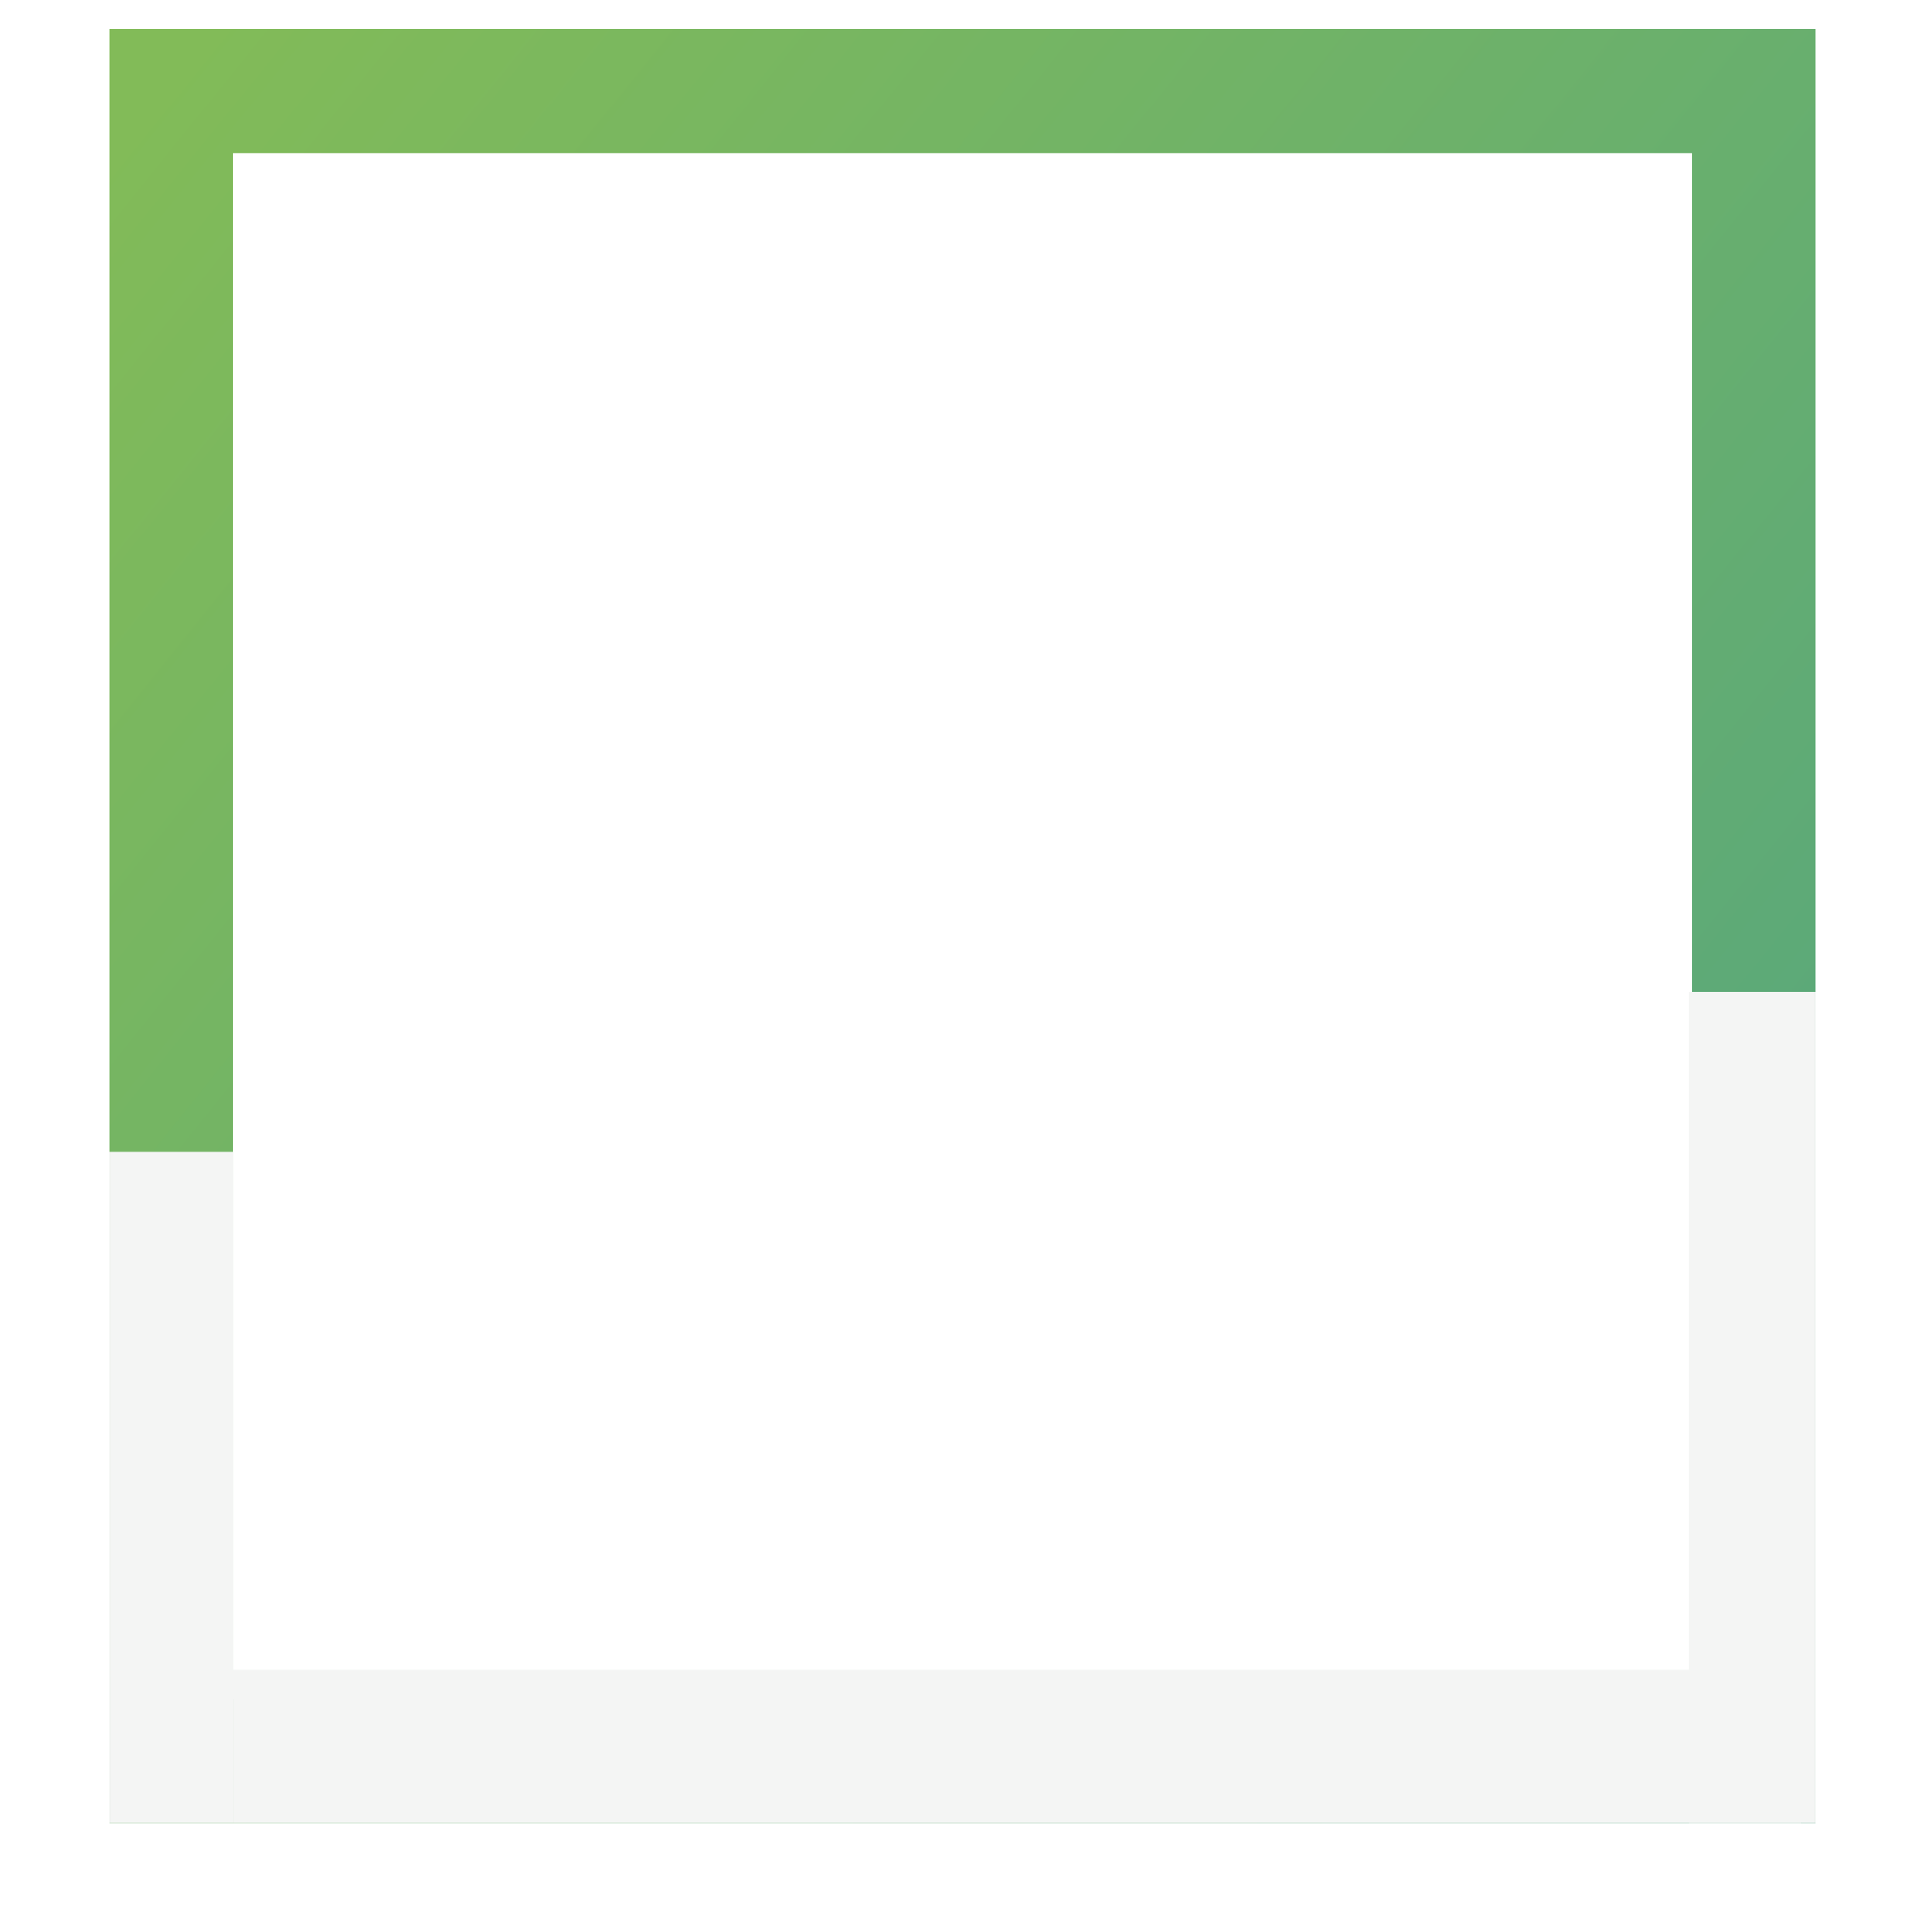
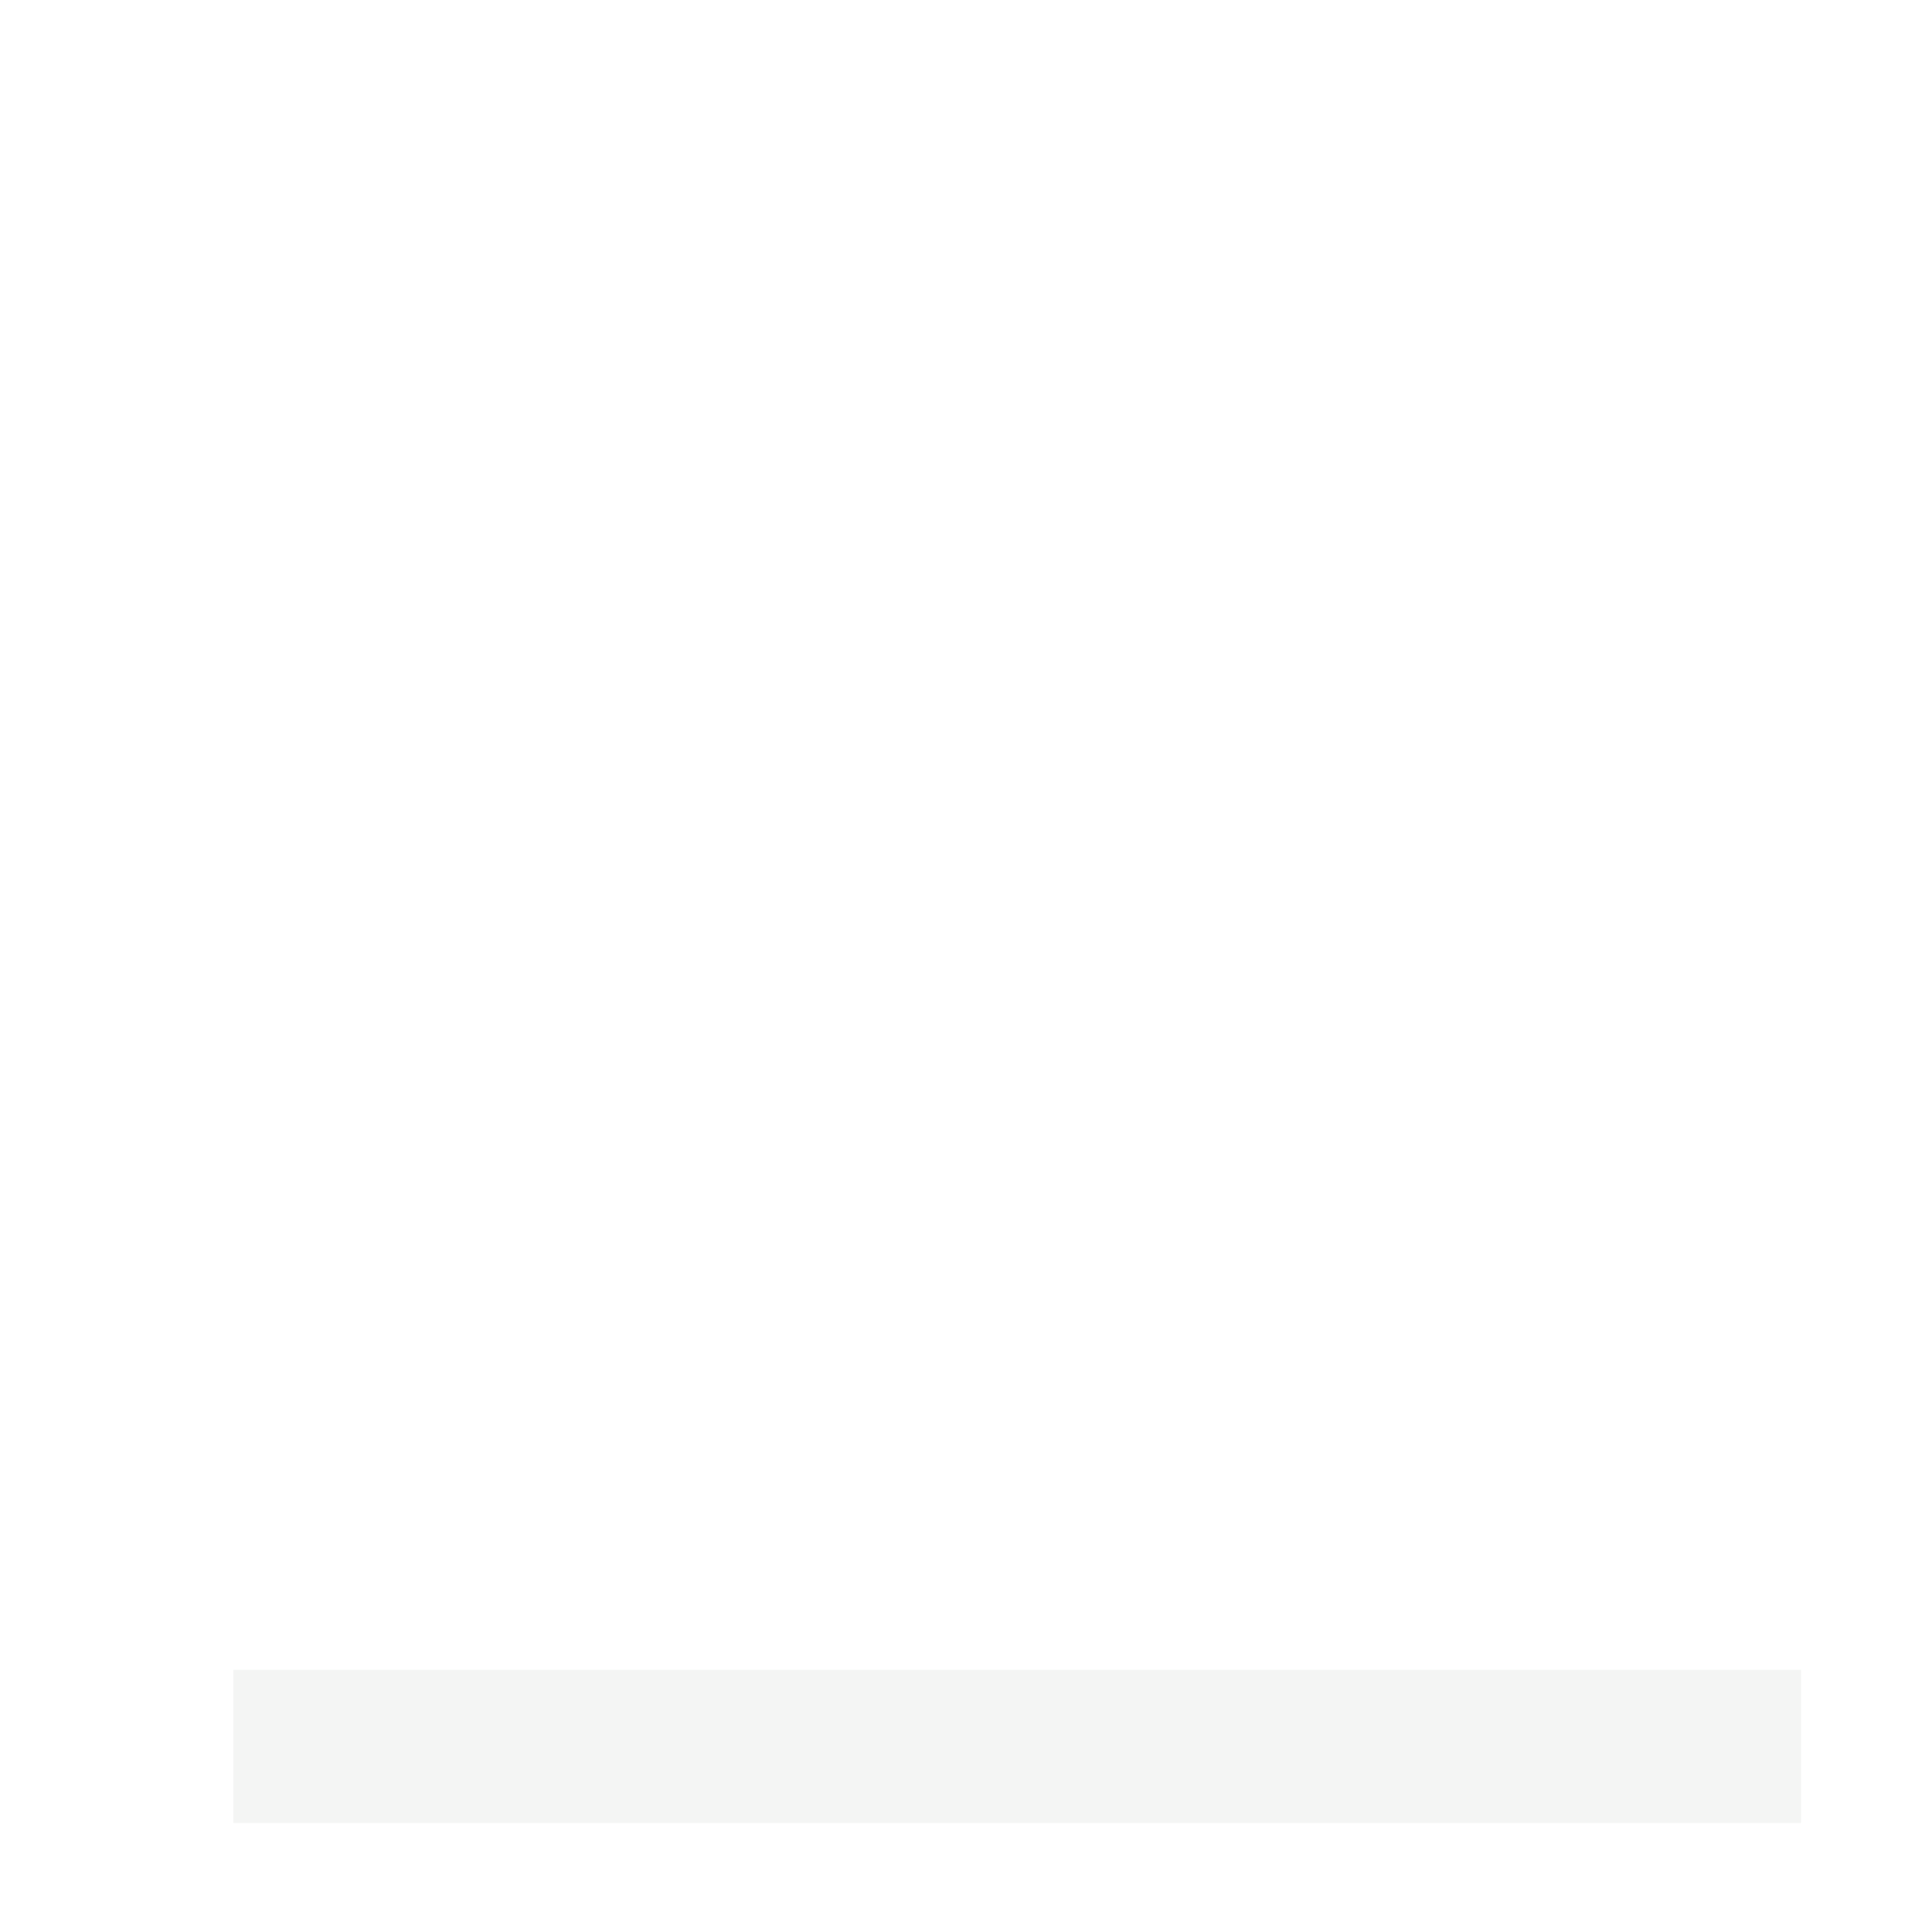
<svg xmlns="http://www.w3.org/2000/svg" width="264" height="265" fill="none">
  <g filter="url(#filter0_d)">
-     <path stroke="url(#paint0_linear)" stroke-width="17" d="M23.5 8.5h217v229h-217z" />
-   </g>
+     </g>
  <g filter="url(#filter1_d)" fill="#F4F5F4">
-     <path d="M15 154h17v92H15zm216.574-22h17.425v114h-17.425z" />
    <path d="M247 225v21H32v-21z" />
  </g>
  <defs>
    <filter id="filter0_d" x="11" y="0" width="242" height="254" filterUnits="userSpaceOnUse" color-interpolation-filters="sRGB">
      <feFlood flood-opacity="0" result="BackgroundImageFix" />
      <feColorMatrix in="SourceAlpha" values="0 0 0 0 0 0 0 0 0 0 0 0 0 0 0 0 0 0 127 0" />
      <feOffset dy="4" />
      <feGaussianBlur stdDeviation="2" />
      <feColorMatrix values="0 0 0 0 0 0 0 0 0 0 0 0 0 0 0 0 0 0 0.25 0" />
      <feBlend in2="BackgroundImageFix" result="effect1_dropShadow" />
      <feBlend in="SourceGraphic" in2="effect1_dropShadow" result="shape" />
    </filter>
    <filter id="filter1_d" x="0" y="121" width="264" height="144" filterUnits="userSpaceOnUse" color-interpolation-filters="sRGB">
      <feFlood flood-opacity="0" result="BackgroundImageFix" />
      <feColorMatrix in="SourceAlpha" values="0 0 0 0 0 0 0 0 0 0 0 0 0 0 0 0 0 0 127 0" />
      <feOffset dy="4" />
      <feGaussianBlur stdDeviation="7.5" />
      <feColorMatrix values="0 0 0 0 0 0 0 0 0 0 0 0 0 0 0 0 0 0 0.07 0" />
      <feBlend in2="BackgroundImageFix" result="effect1_dropShadow" />
      <feBlend in="SourceGraphic" in2="effect1_dropShadow" result="shape" />
    </filter>
    <linearGradient id="paint0_linear" x1="15" y1="15.513" x2="262.708" y2="214.347" gradientUnits="userSpaceOnUse">
      <stop stop-color="#82BB58" />
      <stop offset="1" stop-color="#53A580" />
    </linearGradient>
  </defs>
</svg>